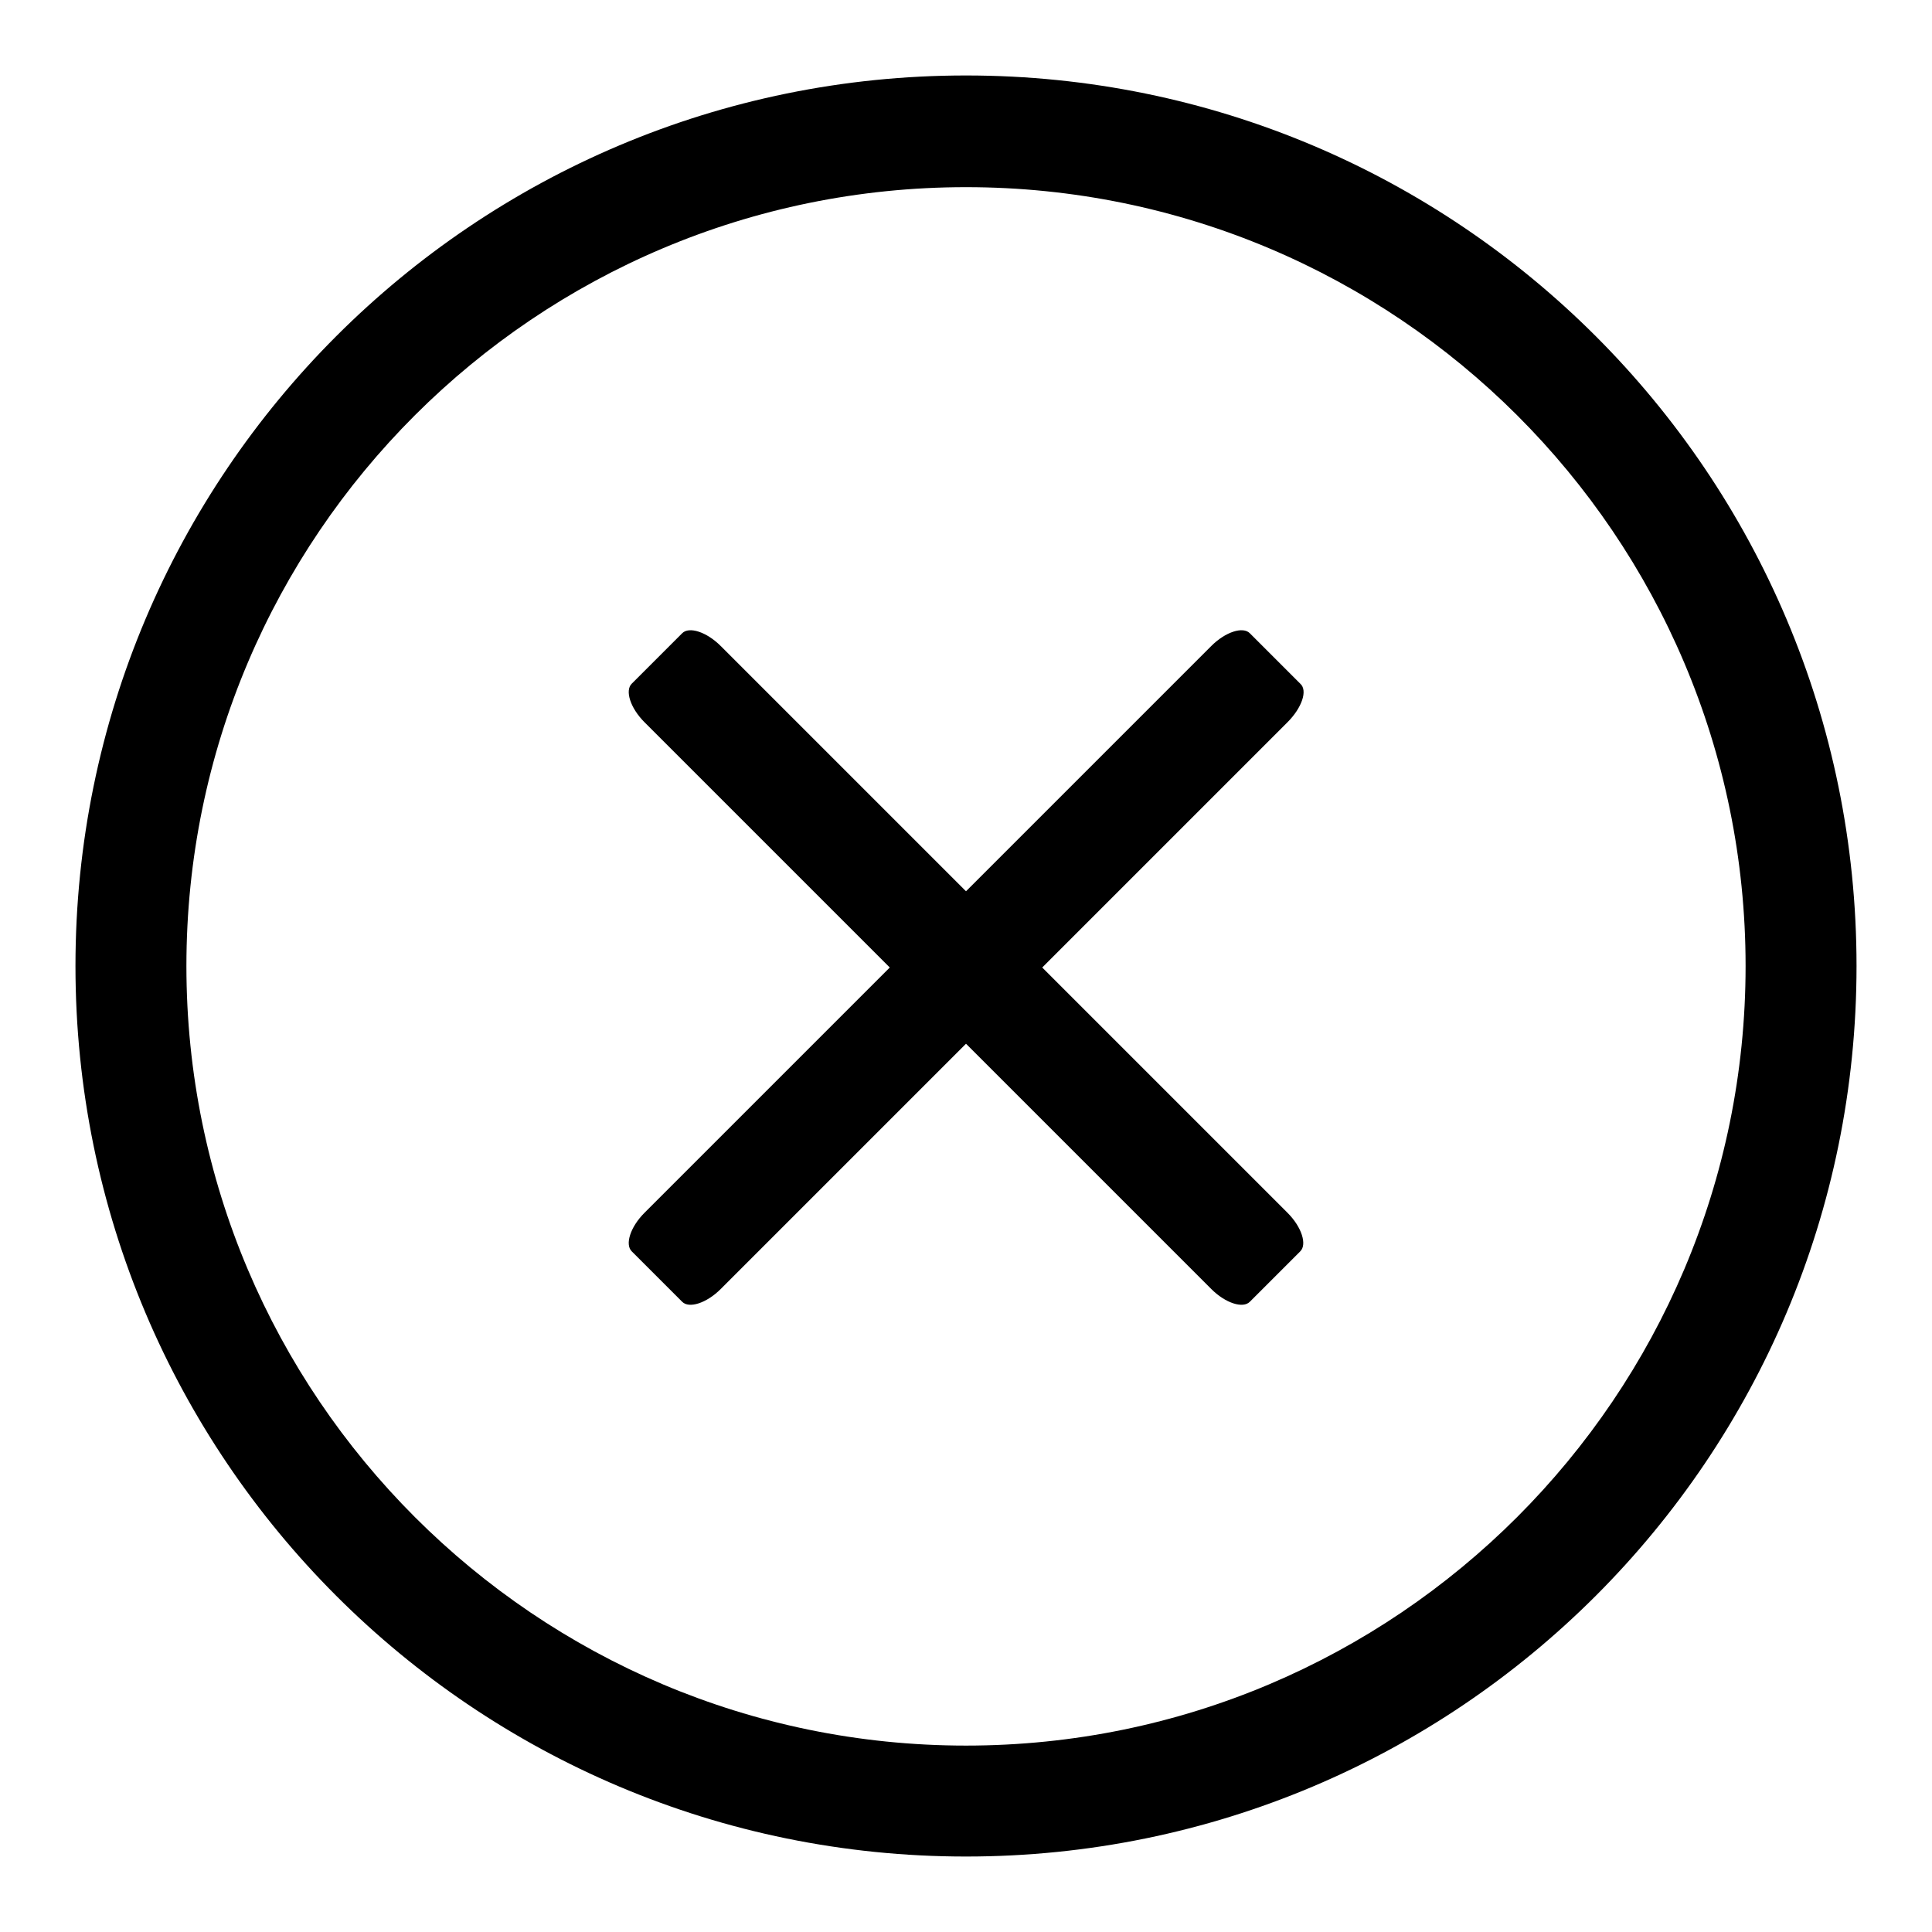
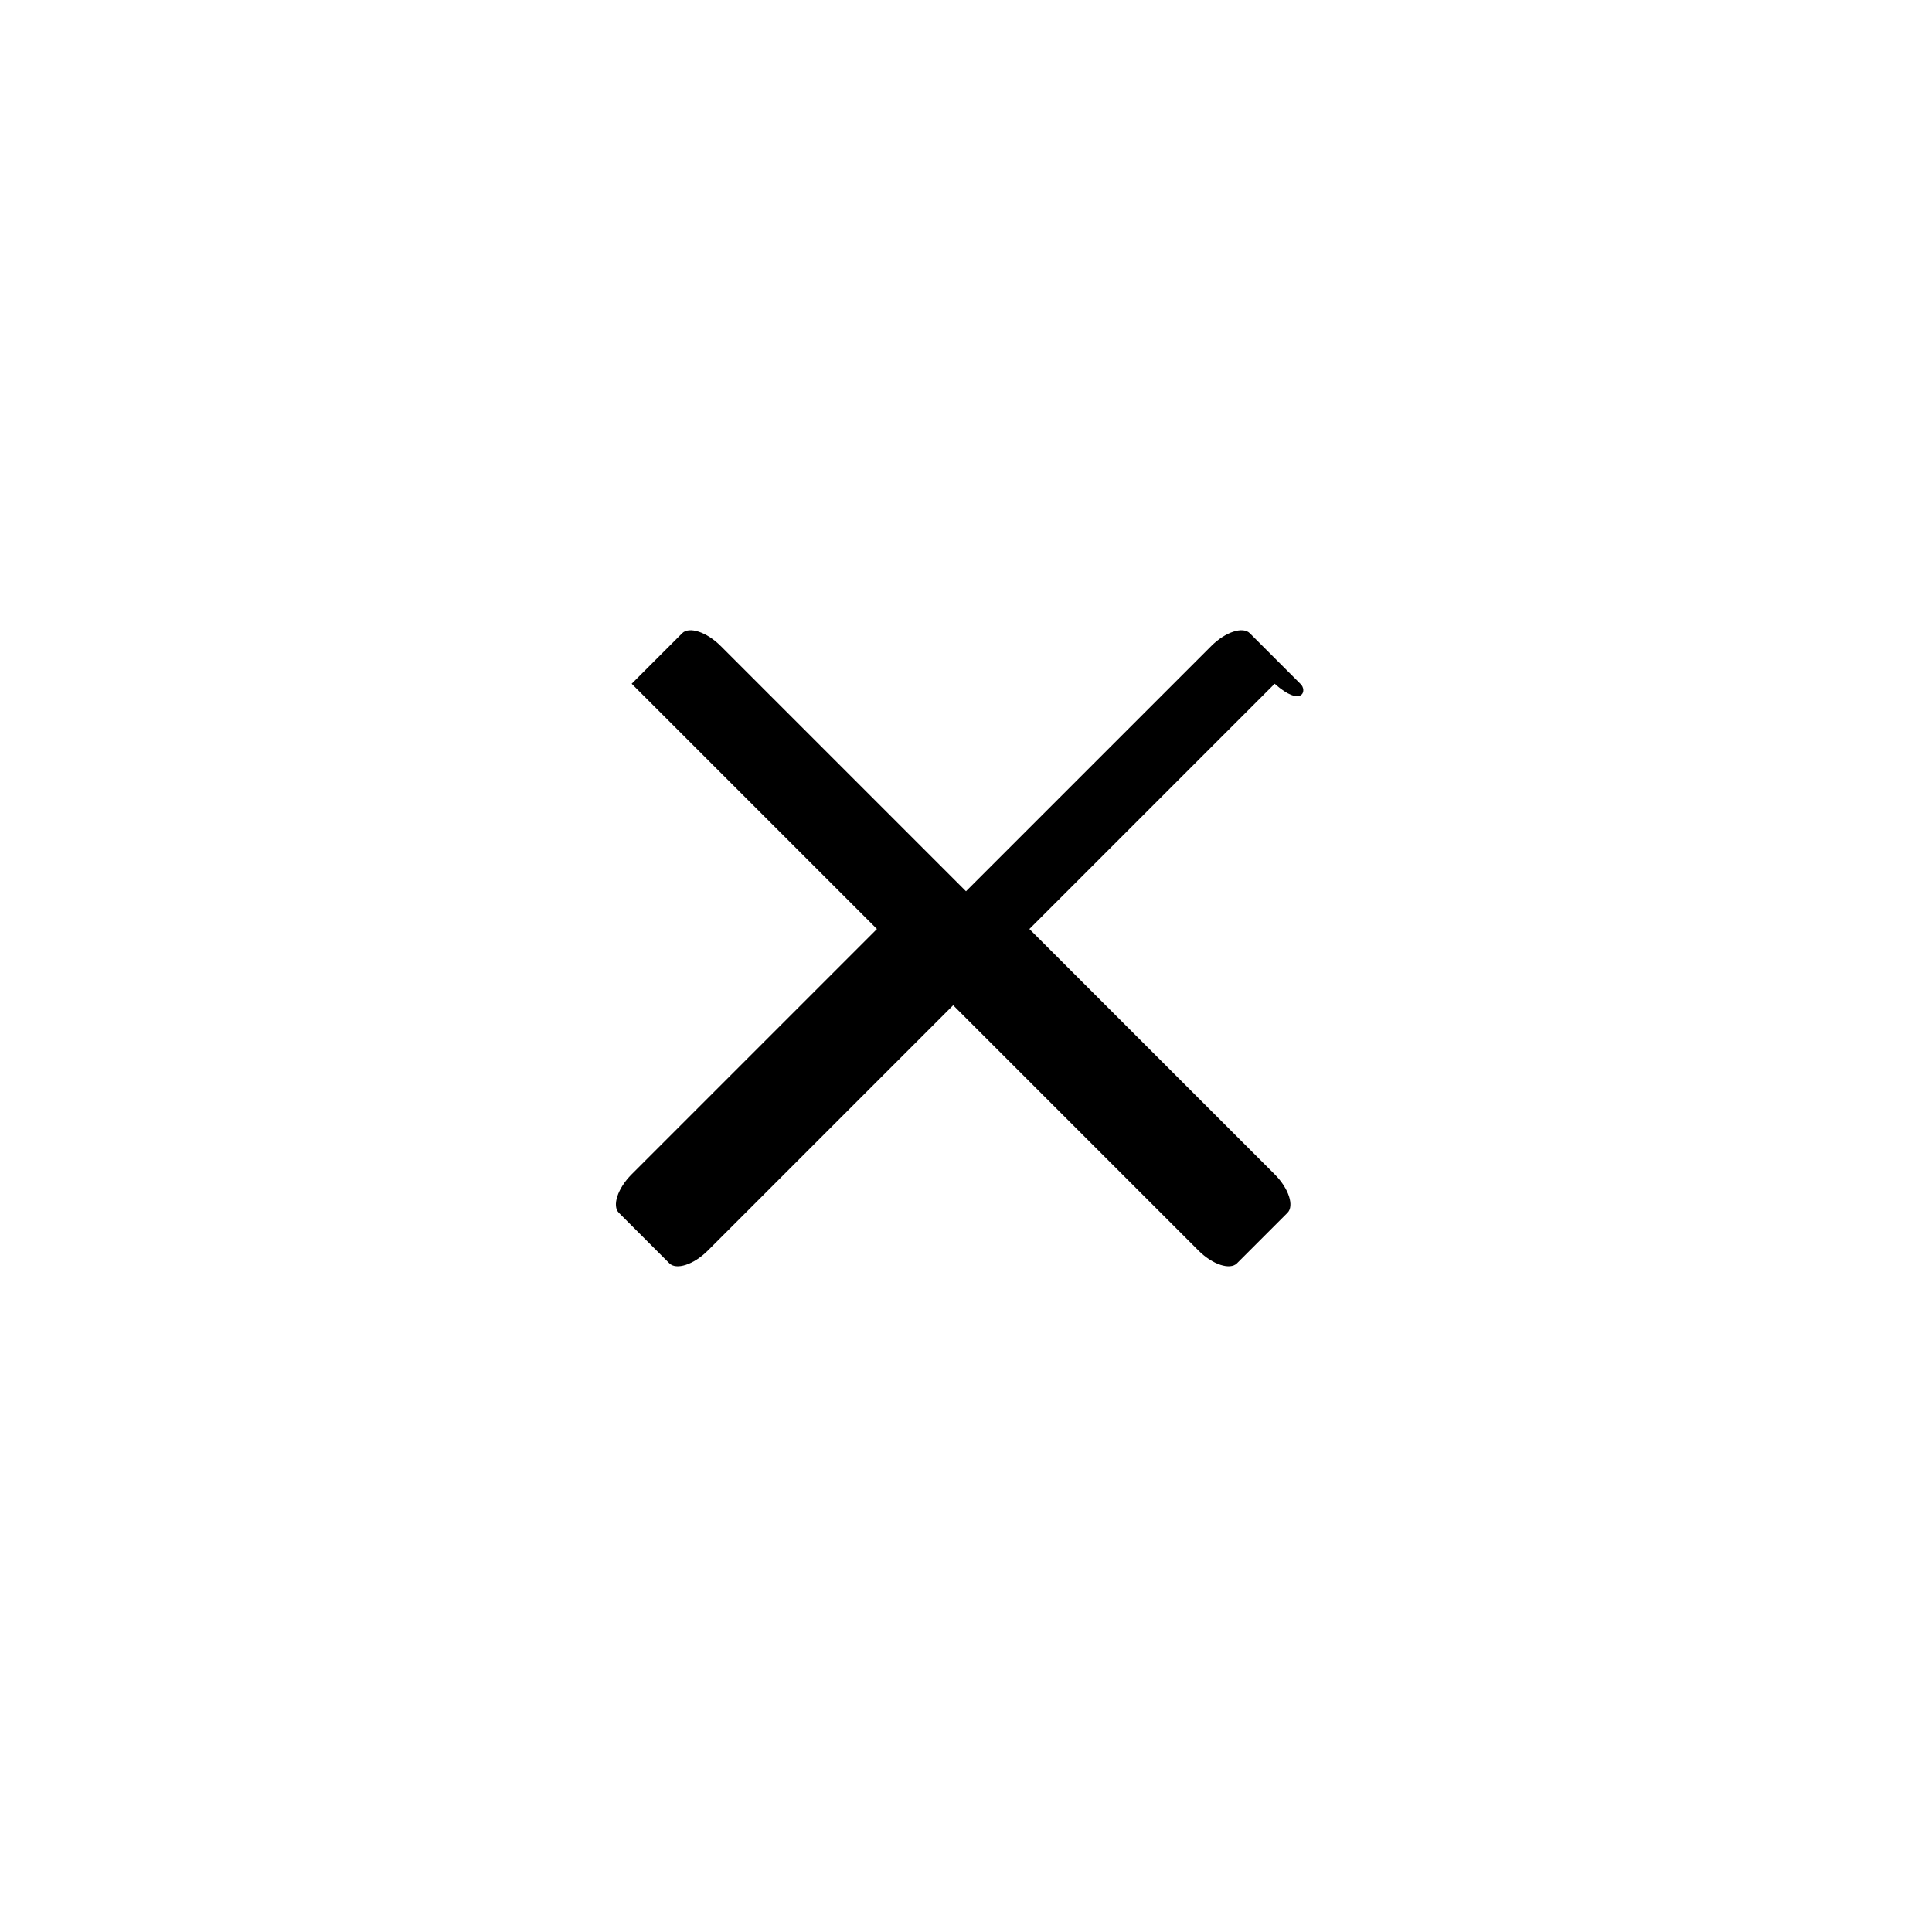
<svg xmlns="http://www.w3.org/2000/svg" version="1.1" x="0px" y="0px" viewBox="0 0 256 256" enable-background="new 0 0 256 256" xml:space="preserve">
  <g>
    <g>
-       <path fill="#000000" d="M128,10C62.8,10,10,62.8,10,128c0,65.2,52.8,118,118,118c65.2,0,118-52.8,118-118C246,62.8,193.2,10,128,10z M128,231.3C71,231.3,24.7,185,24.7,128C24.7,71,71,24.8,128,24.8S231.3,71,231.3,128C231.3,185,185,231.3,128,231.3z" />
-       <path fill="#000000" d="M172.3,90.6l-6.7-6.7c-0.9-0.9-3.2-0.2-5.1,1.7L128,118.1L95.5,85.6c-1.9-1.9-4.2-2.6-5.1-1.7l-6.7,6.7c-0.9,0.9-0.2,3.2,1.7,5.1l32.5,32.5l-32.5,32.5c-1.9,1.9-2.6,4.2-1.7,5.1l6.7,6.7c0.9,0.9,3.2,0.2,5.1-1.7l32.5-32.5l32.5,32.5c1.9,1.9,4.2,2.6,5.1,1.7l6.7-6.7c0.9-0.9,0.2-3.2-1.7-5.1l-32.5-32.5l32.5-32.5C172.5,93.8,173.3,91.5,172.3,90.6z" />
+       <path fill="#000000" d="M172.3,90.6l-6.7-6.7c-0.9-0.9-3.2-0.2-5.1,1.7L128,118.1L95.5,85.6c-1.9-1.9-4.2-2.6-5.1-1.7l-6.7,6.7l32.5,32.5l-32.5,32.5c-1.9,1.9-2.6,4.2-1.7,5.1l6.7,6.7c0.9,0.9,3.2,0.2,5.1-1.7l32.5-32.5l32.5,32.5c1.9,1.9,4.2,2.6,5.1,1.7l6.7-6.7c0.9-0.9,0.2-3.2-1.7-5.1l-32.5-32.5l32.5-32.5C172.5,93.8,173.3,91.5,172.3,90.6z" />
    </g>
  </g>
</svg>